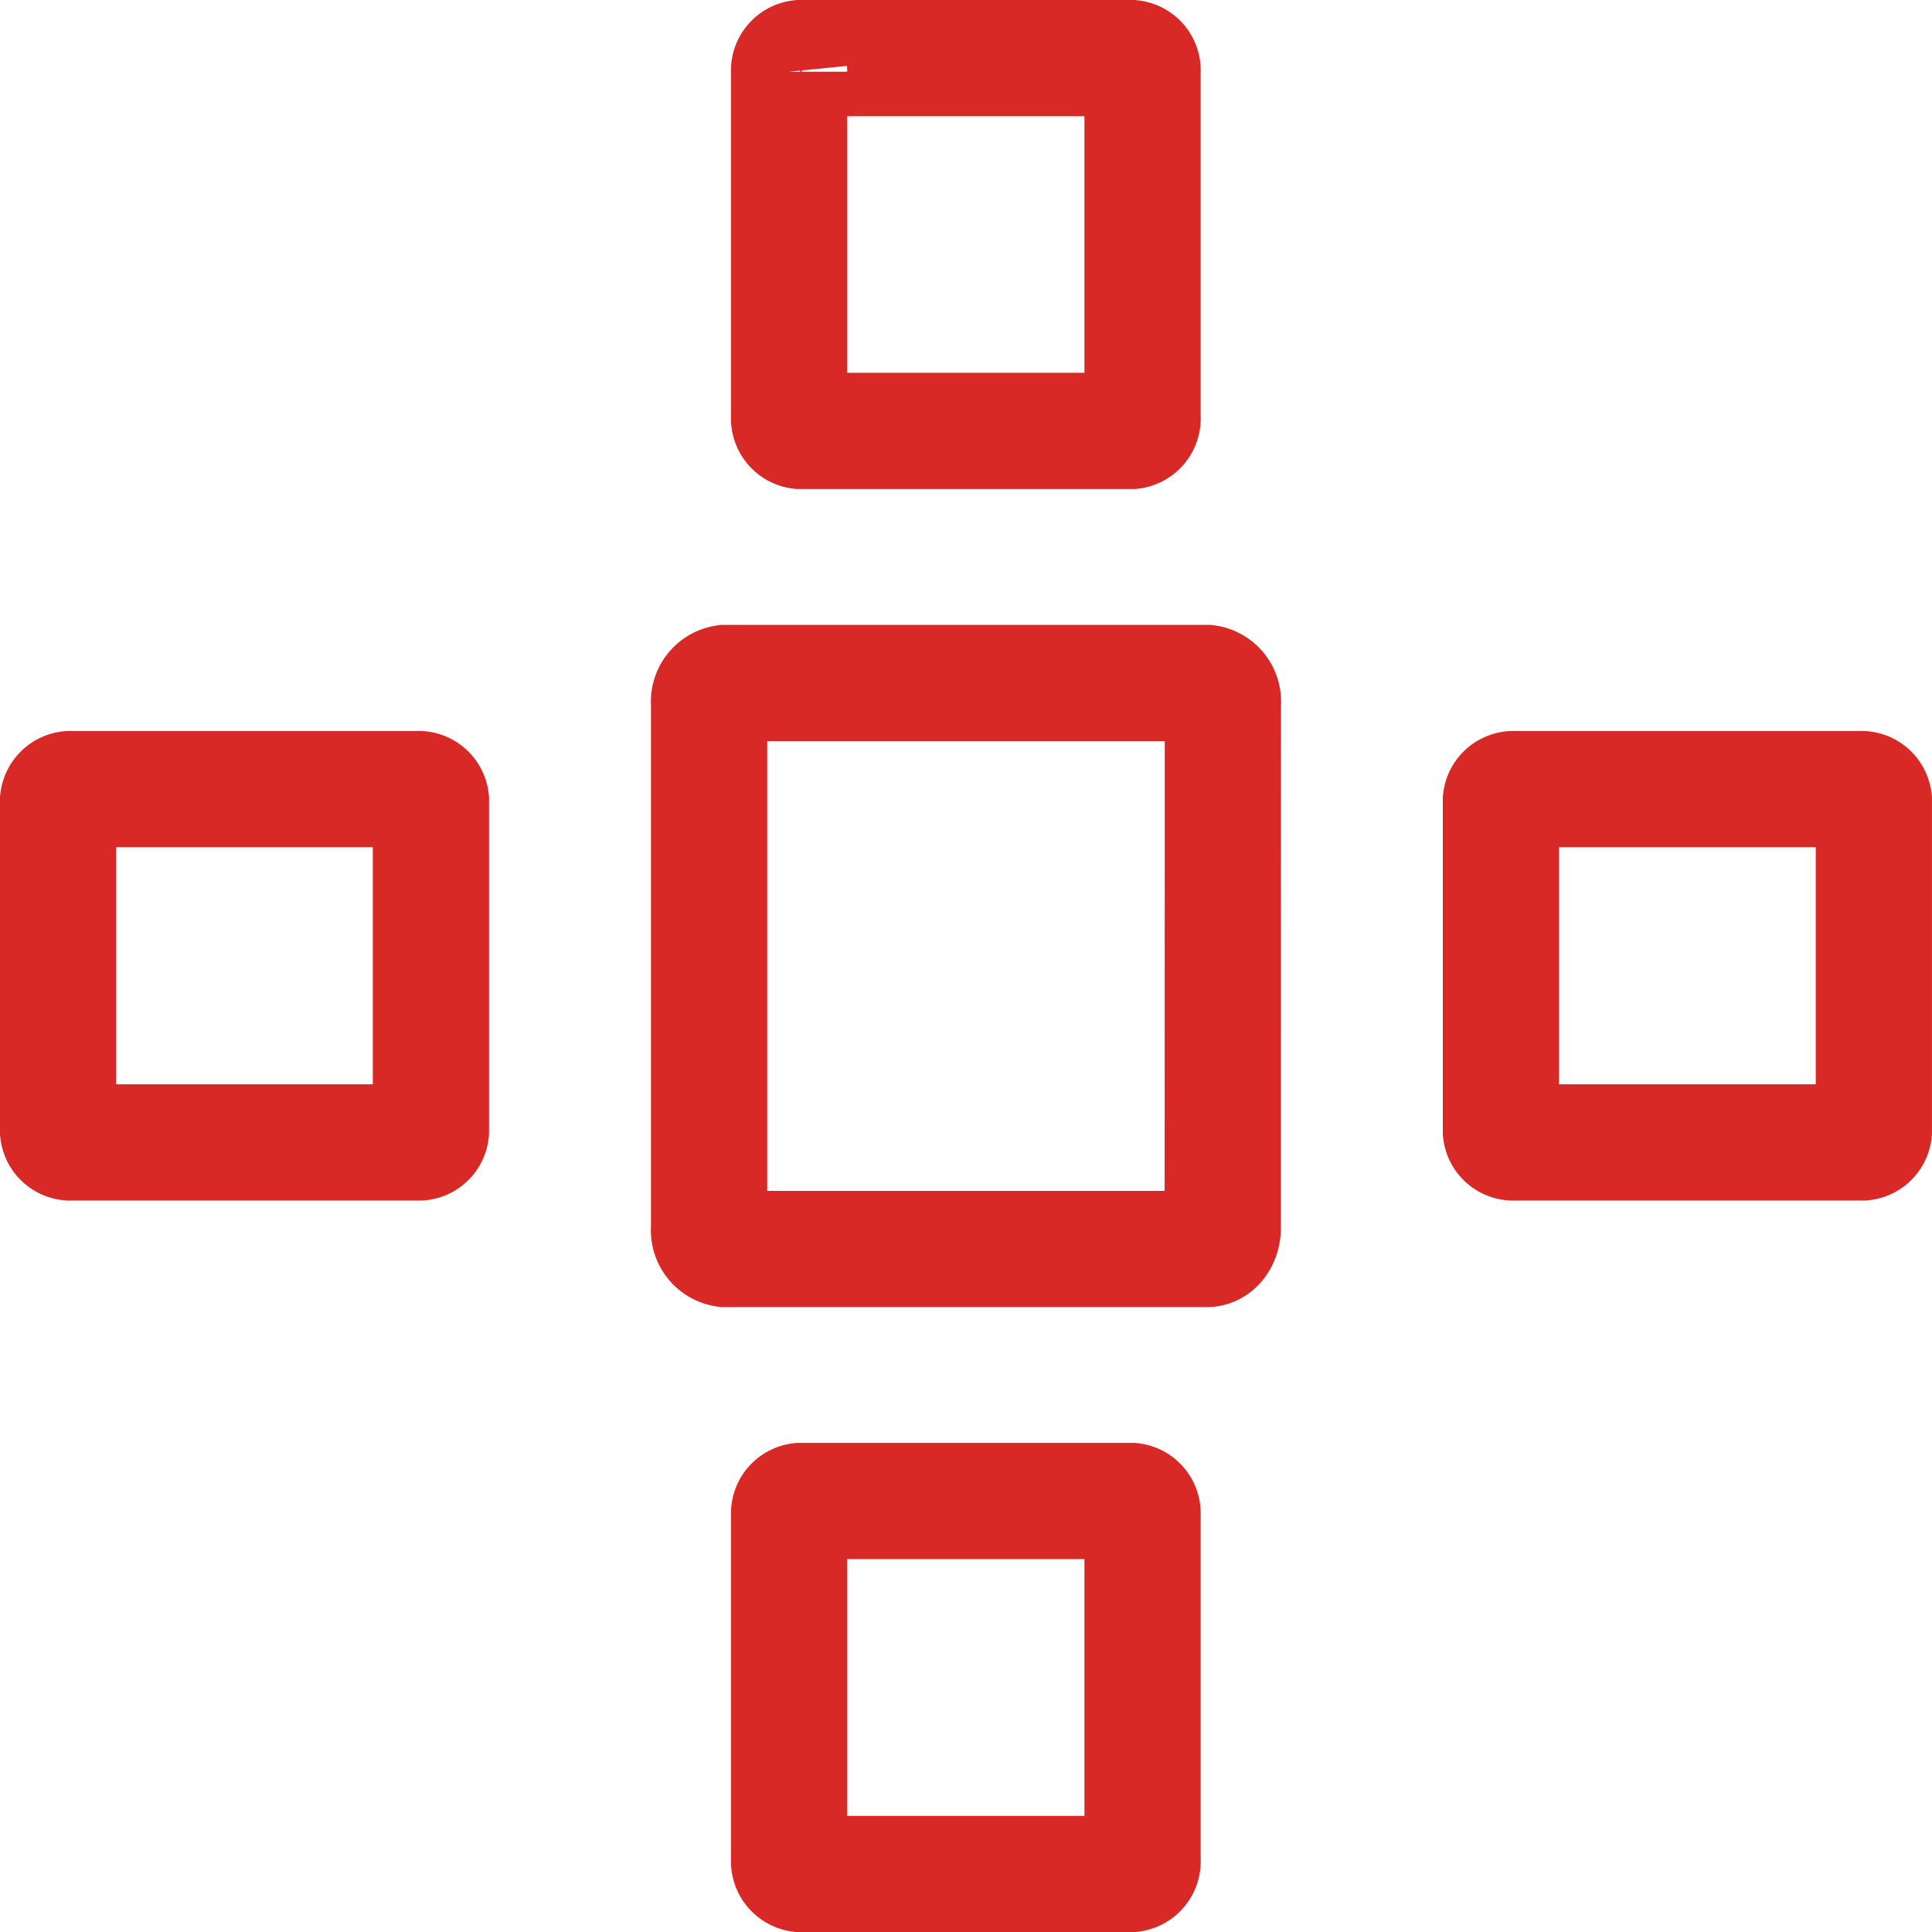
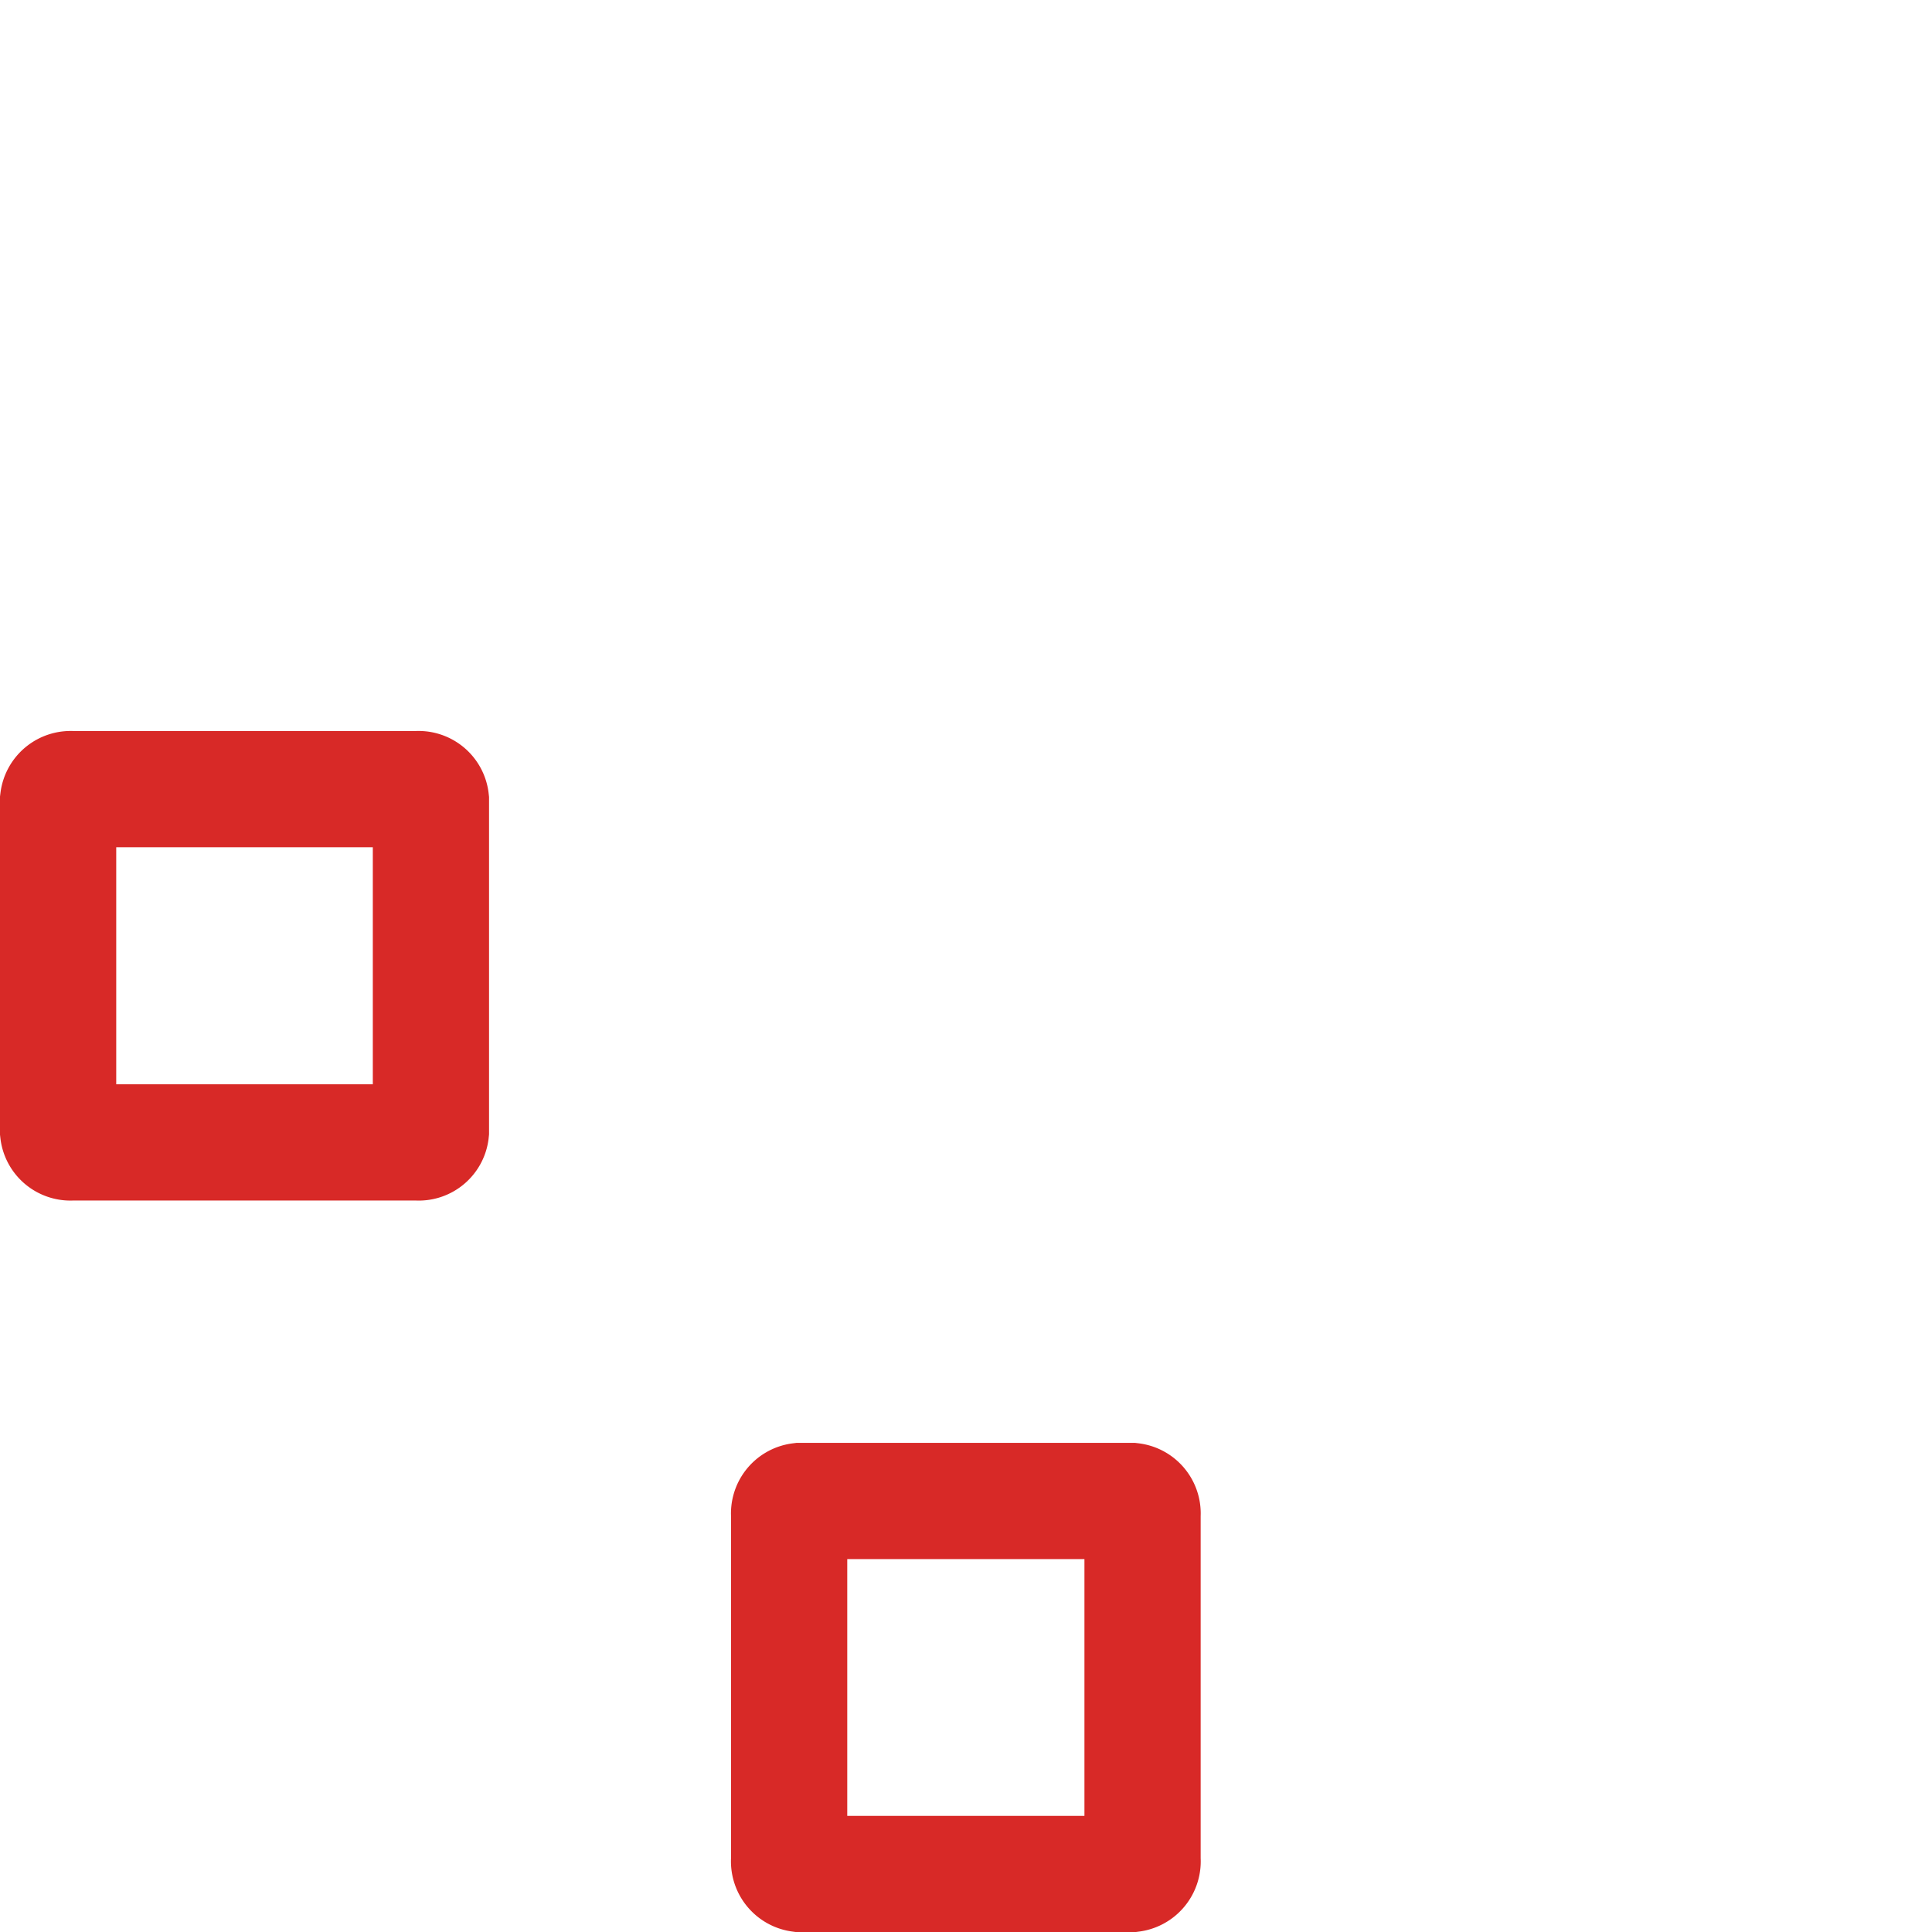
<svg xmlns="http://www.w3.org/2000/svg" width="49.868" height="49.869" viewBox="0 0 49.868 49.869">
  <g id="Group_39463" data-name="Group 39463" transform="translate(1.5 1.5)">
-     <path id="Path_57802" data-name="Path 57802" d="M224.8,216.142c0,.3-.184.541-.411.541H211.956a.49.49,0,0,1-.414-.541V202.607a.487.487,0,0,1,.414-.534h12.436a.485.485,0,0,1,.411.534Z" transform="translate(-194.739 -185.944)" fill="none" stroke="#d82927" stroke-width="3" />
-     <path id="Path_57803" data-name="Path 57803" d="M221.8,202.46a.324.324,0,0,1-.283.356h-8.557a.324.324,0,0,1-.282-.356v-8.916a.321.321,0,0,1,.282-.351h8.557a.321.321,0,0,1,.283.351Z" transform="translate(-193.809 -193.193)" fill="none" stroke="#d82927" stroke-width="3" />
    <path id="Path_57804" data-name="Path 57804" d="M221.8,222.965a.328.328,0,0,1-.283.36h-8.557a.328.328,0,0,1-.282-.36v-8.916a.323.323,0,0,1,.282-.351h8.557a.323.323,0,0,1,.283.351Z" transform="translate(-193.809 -176.455)" fill="none" stroke="#d82927" stroke-width="3" />
    <path id="Path_57805" data-name="Path 57805" d="M211.563,203.582a.32.32,0,0,1,.351.283v8.553a.316.316,0,0,1-.351.282h-8.92a.32.32,0,0,1-.352-.282v-8.553a.324.324,0,0,1,.352-.283Z" transform="translate(-202.291 -184.713)" fill="none" stroke="#d82927" stroke-width="3" />
-     <path id="Path_57806" data-name="Path 57806" d="M232.067,203.582a.323.323,0,0,1,.354.283v8.553a.32.32,0,0,1-.354.282h-8.92a.32.32,0,0,1-.352-.282v-8.553a.324.324,0,0,1,.352-.283Z" transform="translate(-185.554 -184.713)" fill="none" stroke="#d82927" stroke-width="3" />
  </g>
</svg>